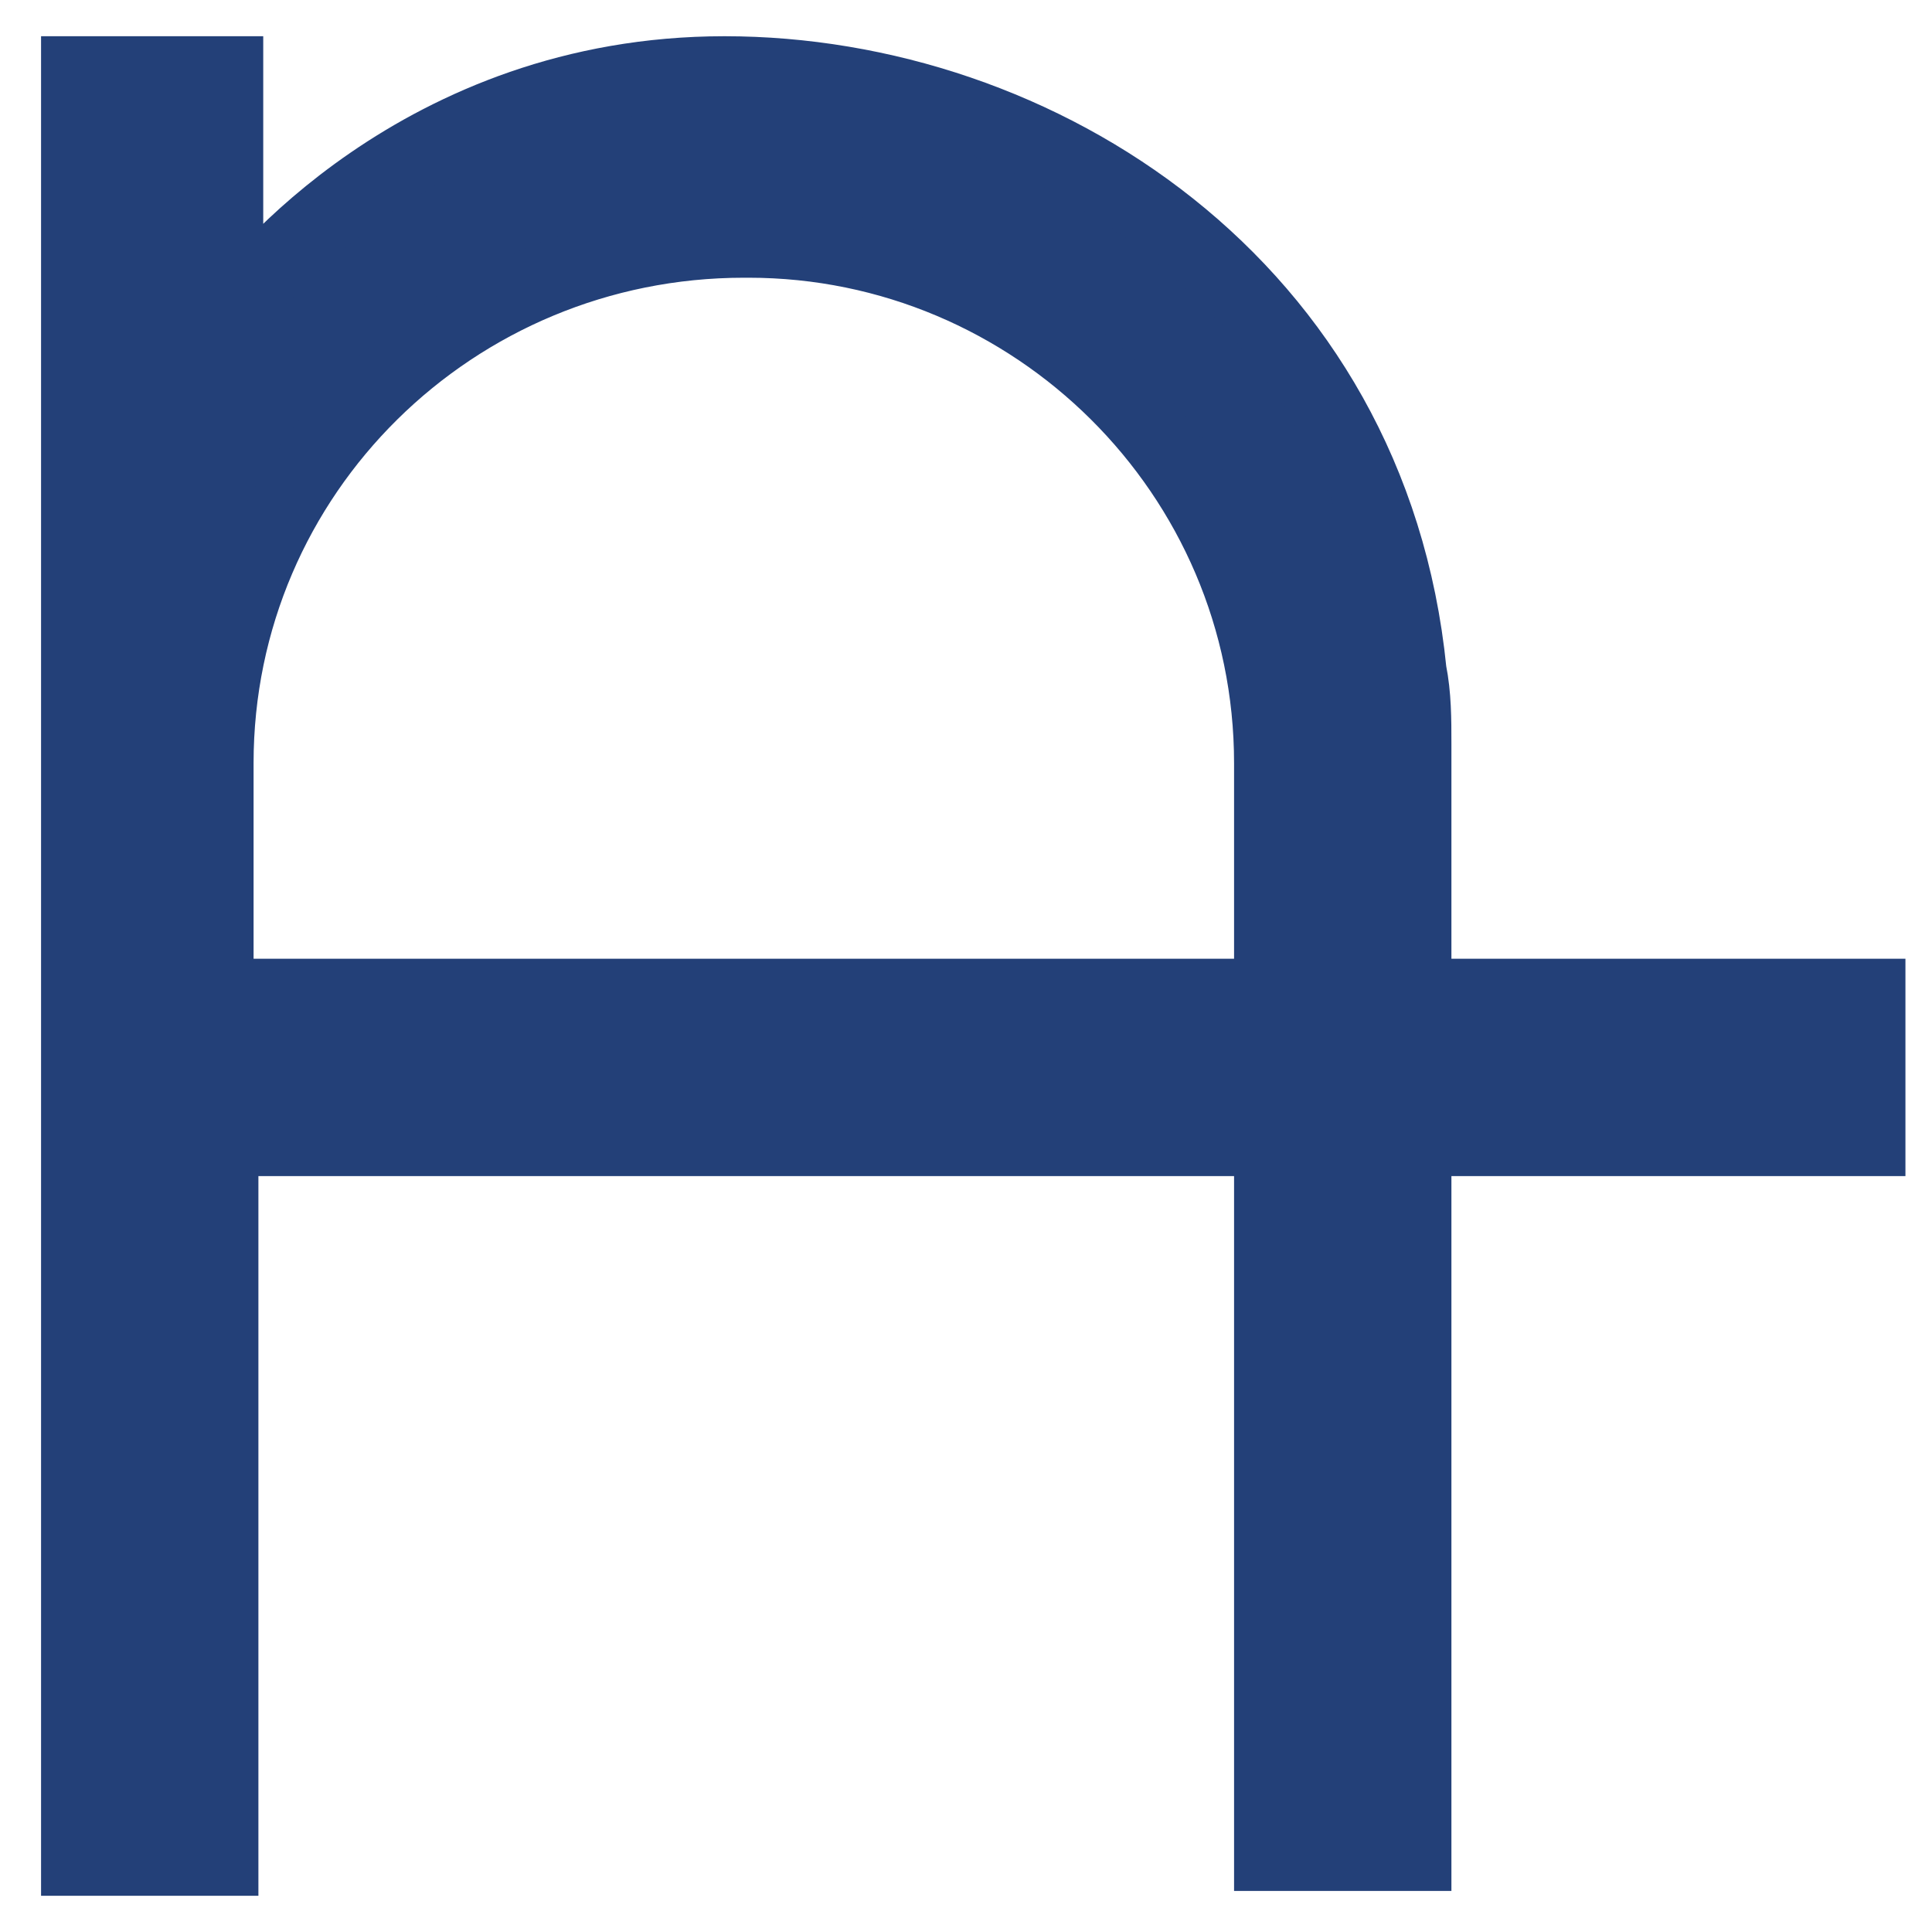
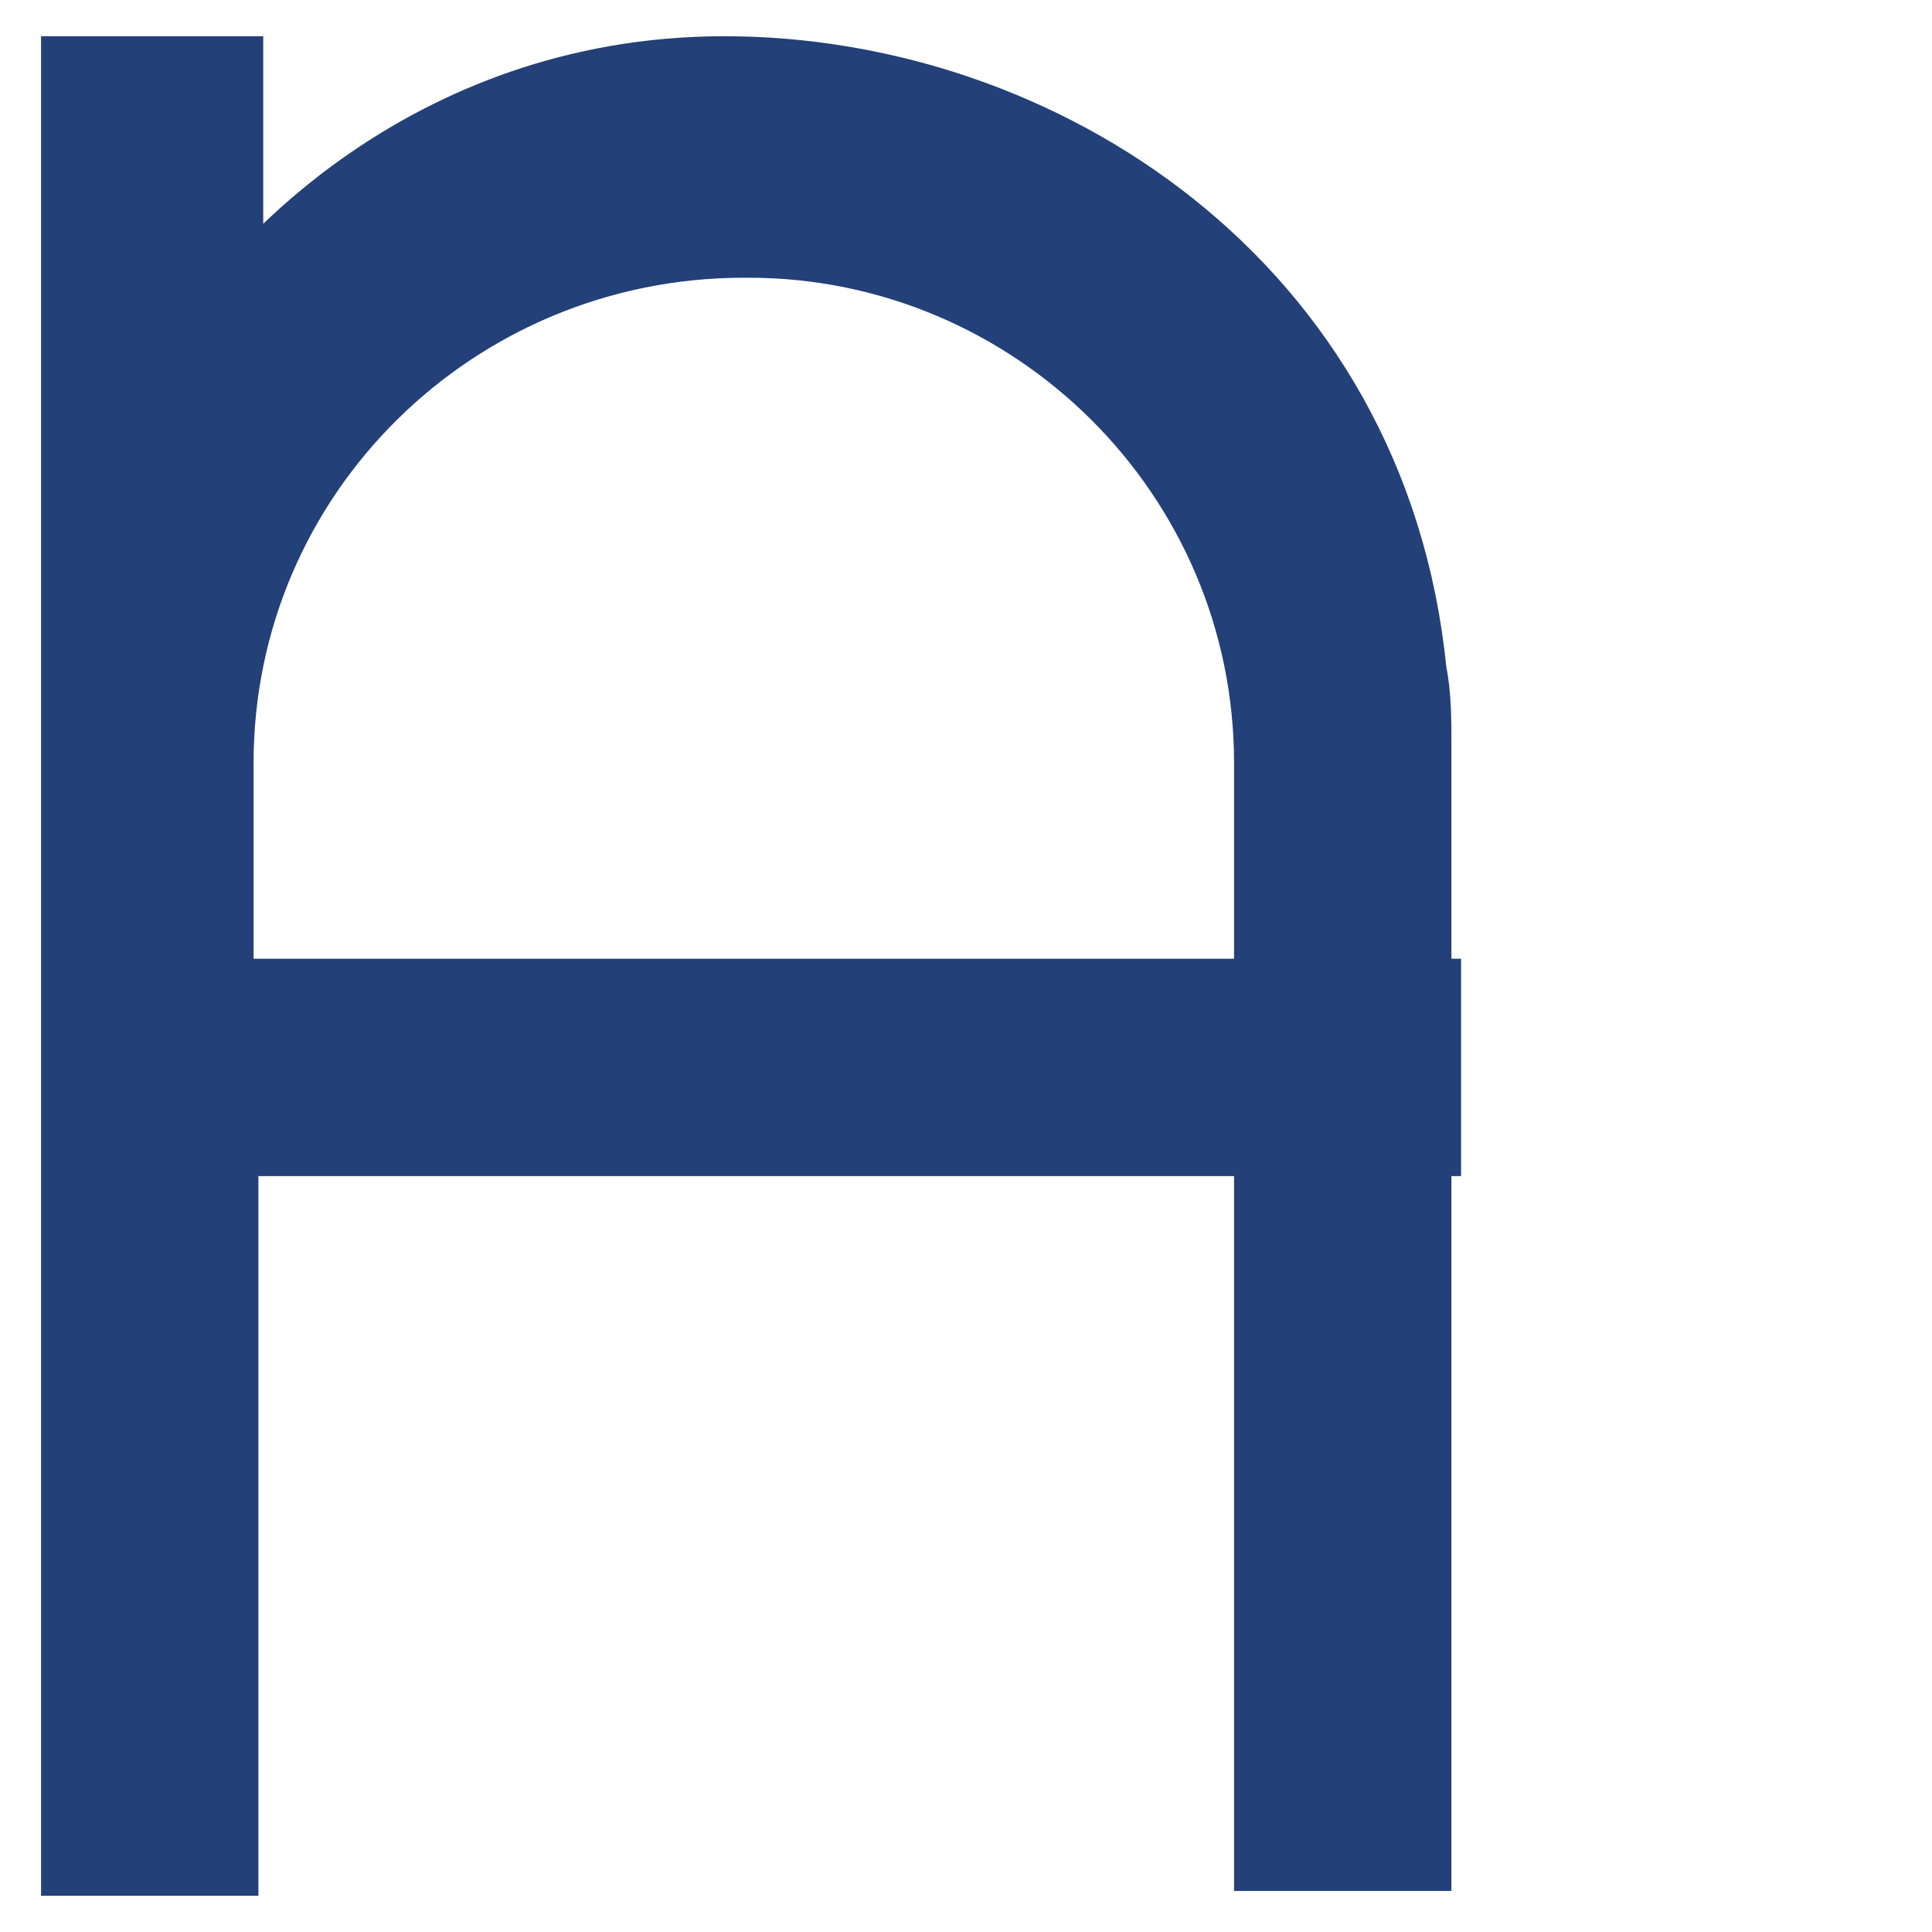
<svg xmlns="http://www.w3.org/2000/svg" version="1.1" id="Layer_1" x="0px" y="0px" viewBox="0 0 40 40" style="enable-background:new 0 0 40 40;" xml:space="preserve">
  <style type="text/css">
	.st0{fill:#234078;stroke:#234078;stroke-width:1.5;stroke-miterlimit:10;}
</style>
-   <path class="st0" d="M29.3,20.7v-5.3c0-0.5,0-1-0.1-1.5C28.4,5.9,21.5,1.5,15,1.5c-6.3,0-9.8,4.4-10.2,5c0,0,0,0-0.1,0.1V1.5H1.6v37  h3V37V23.6h21.7v13.4v1.4h3V23.6h9.2h0.2v-3H29.3z M26.3,15.8v4.8H4.5v-4.8C4.5,9.8,9.4,5,15.4,5c0,0,0,0,0.1,0  C21.4,5,26.3,9.8,26.3,15.8C26.3,15.8,26.3,15.8,26.3,15.8z" />
+   <path class="st0" d="M29.3,20.7v-5.3c0-0.5,0-1-0.1-1.5C28.4,5.9,21.5,1.5,15,1.5c-6.3,0-9.8,4.4-10.2,5c0,0,0,0-0.1,0.1V1.5H1.6v37  h3V37V23.6h21.7v13.4v1.4h3V23.6h0.2v-3H29.3z M26.3,15.8v4.8H4.5v-4.8C4.5,9.8,9.4,5,15.4,5c0,0,0,0,0.1,0  C21.4,5,26.3,9.8,26.3,15.8C26.3,15.8,26.3,15.8,26.3,15.8z" />
</svg>